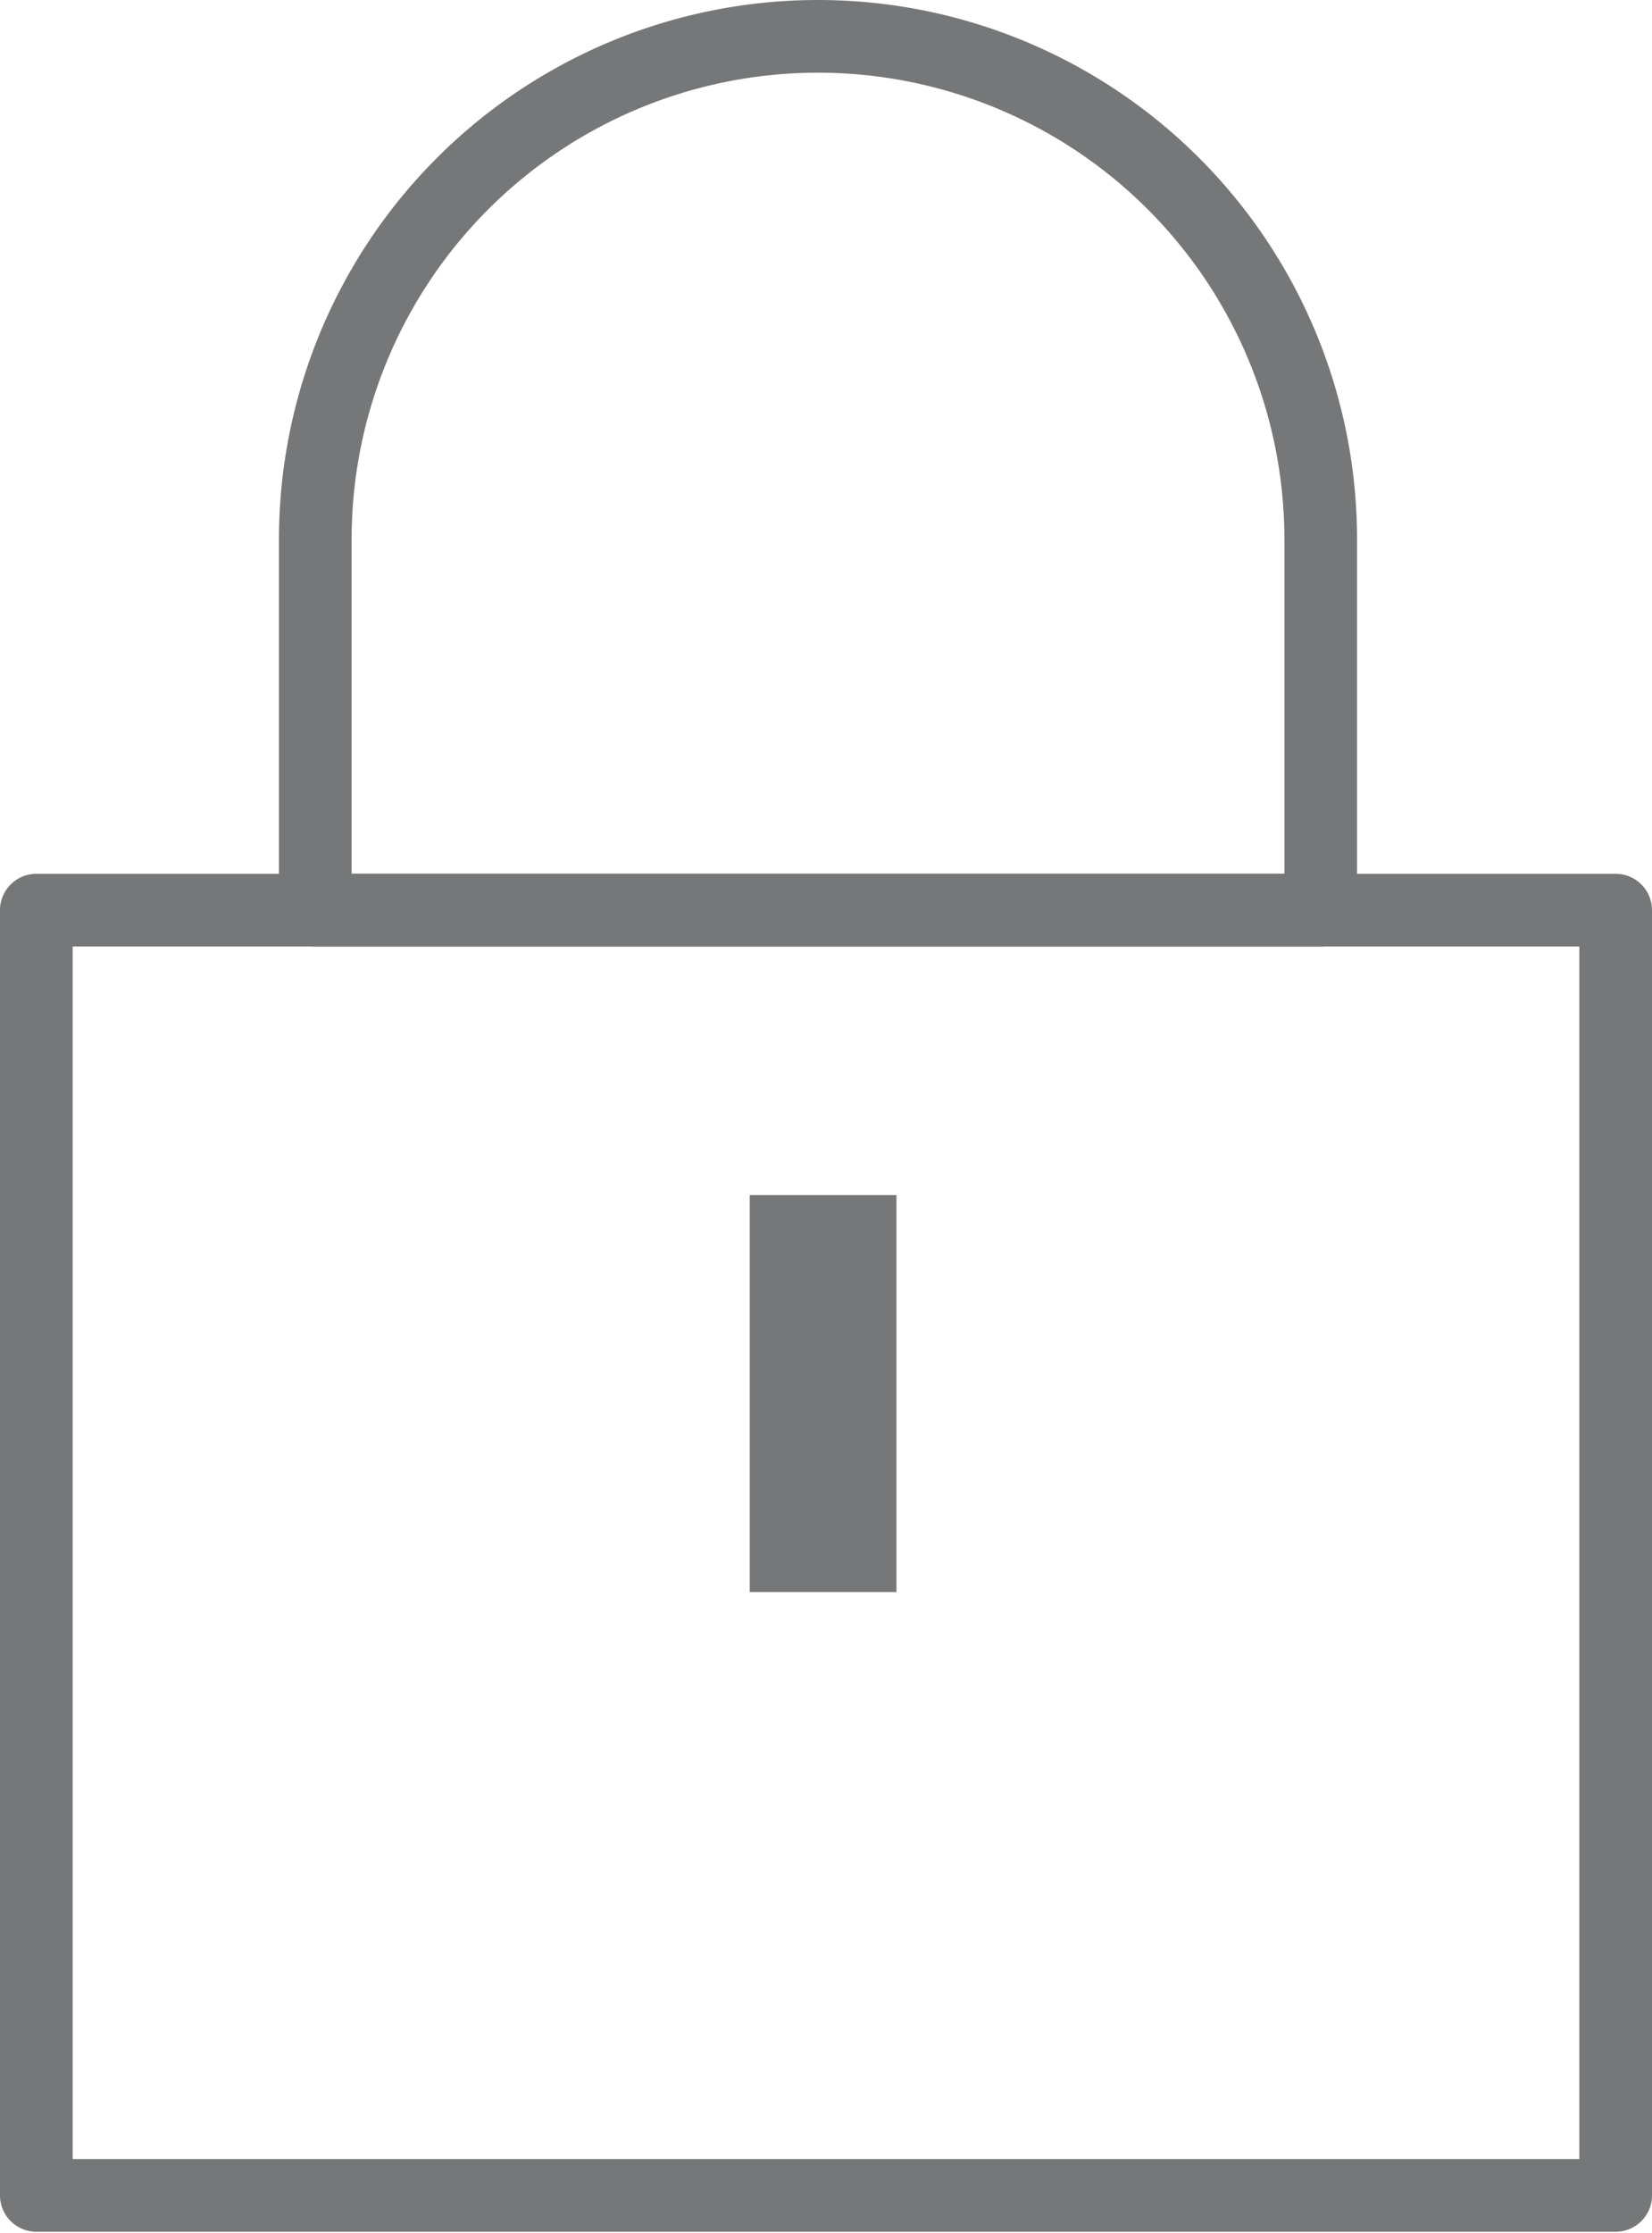
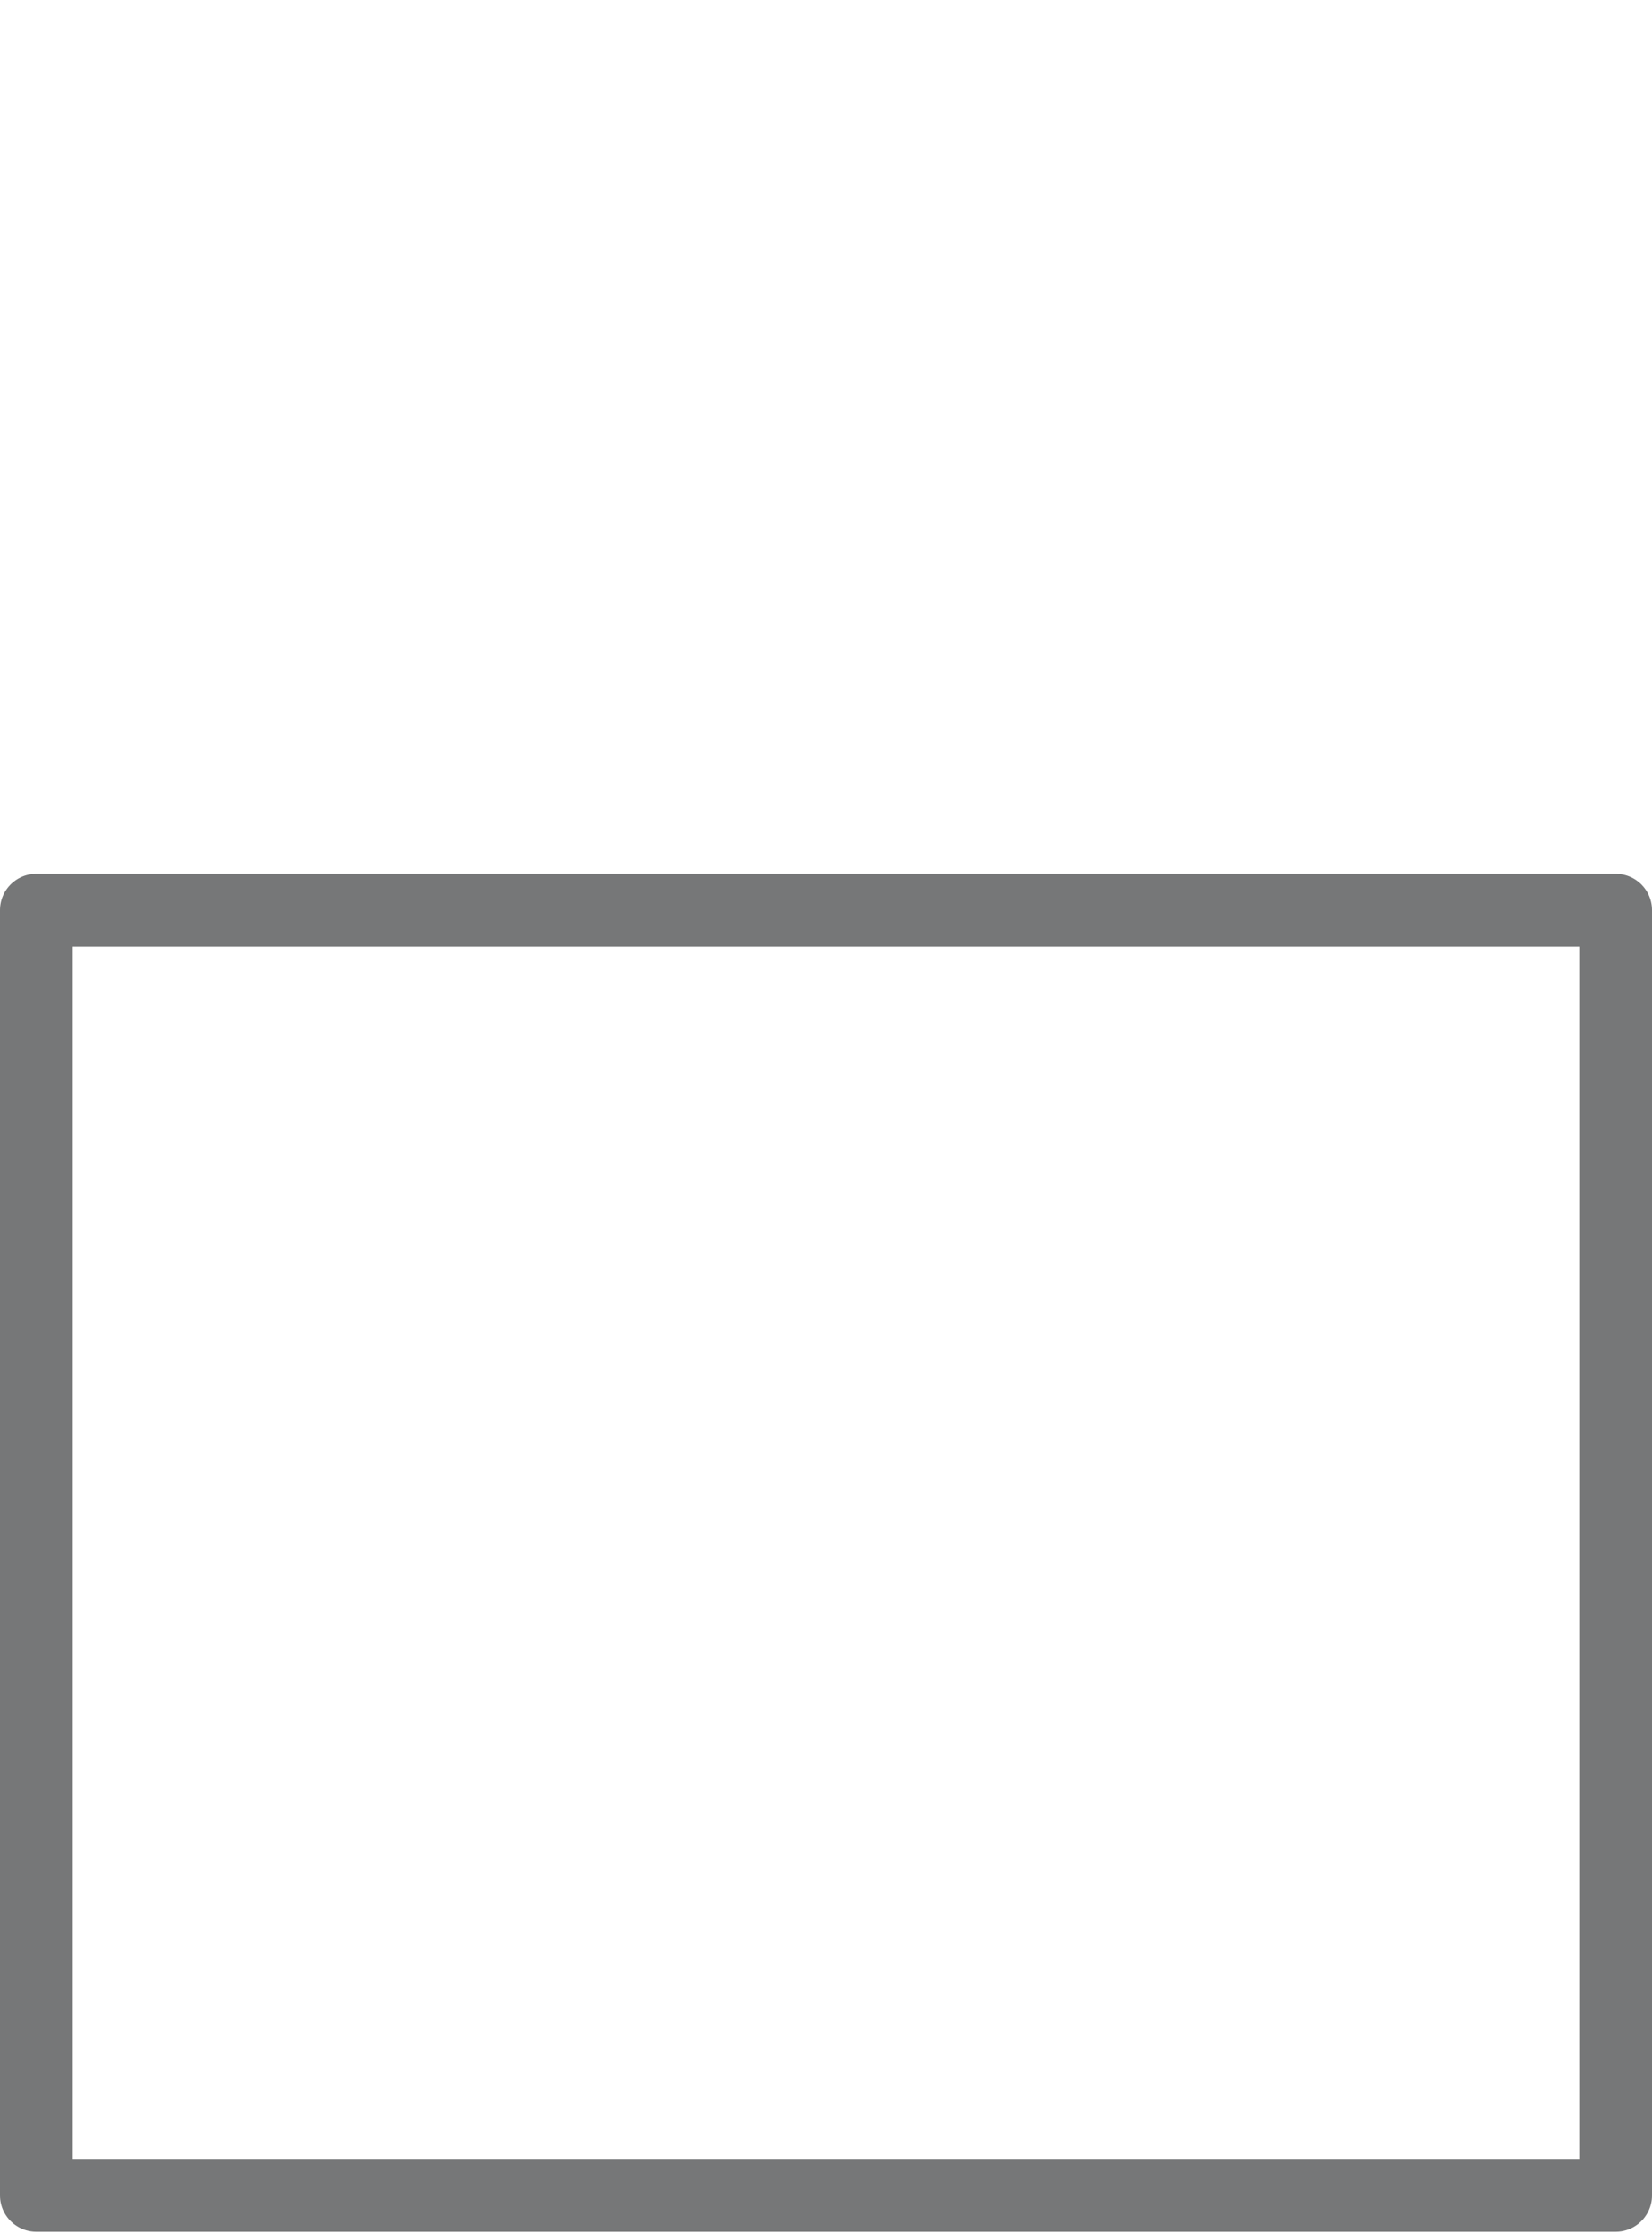
<svg xmlns="http://www.w3.org/2000/svg" viewBox="0 0 11.37 15.36">
  <title>login_9</title>
  <g id="图层_2" data-name="图层 2">
    <g id="图层_1-2" data-name="图层 1">
      <rect x="0.25" y="6.26" width="10.87" height="8.84" style="fill:none;stroke:#767778;stroke-linejoin:round;stroke-width:0.5px" />
-       <path d="M9.09,6.26H2.17V3.71A3.46,3.46,0,0,1,5.63.25h0A3.46,3.46,0,0,1,9.09,3.71Z" style="fill:none;stroke:#767778;stroke-linejoin:round;stroke-width:0.5px" />
-       <rect x="5.16" y="8.22" width="1.01" height="2.73" style="fill:#767778" />
    </g>
  </g>
</svg>